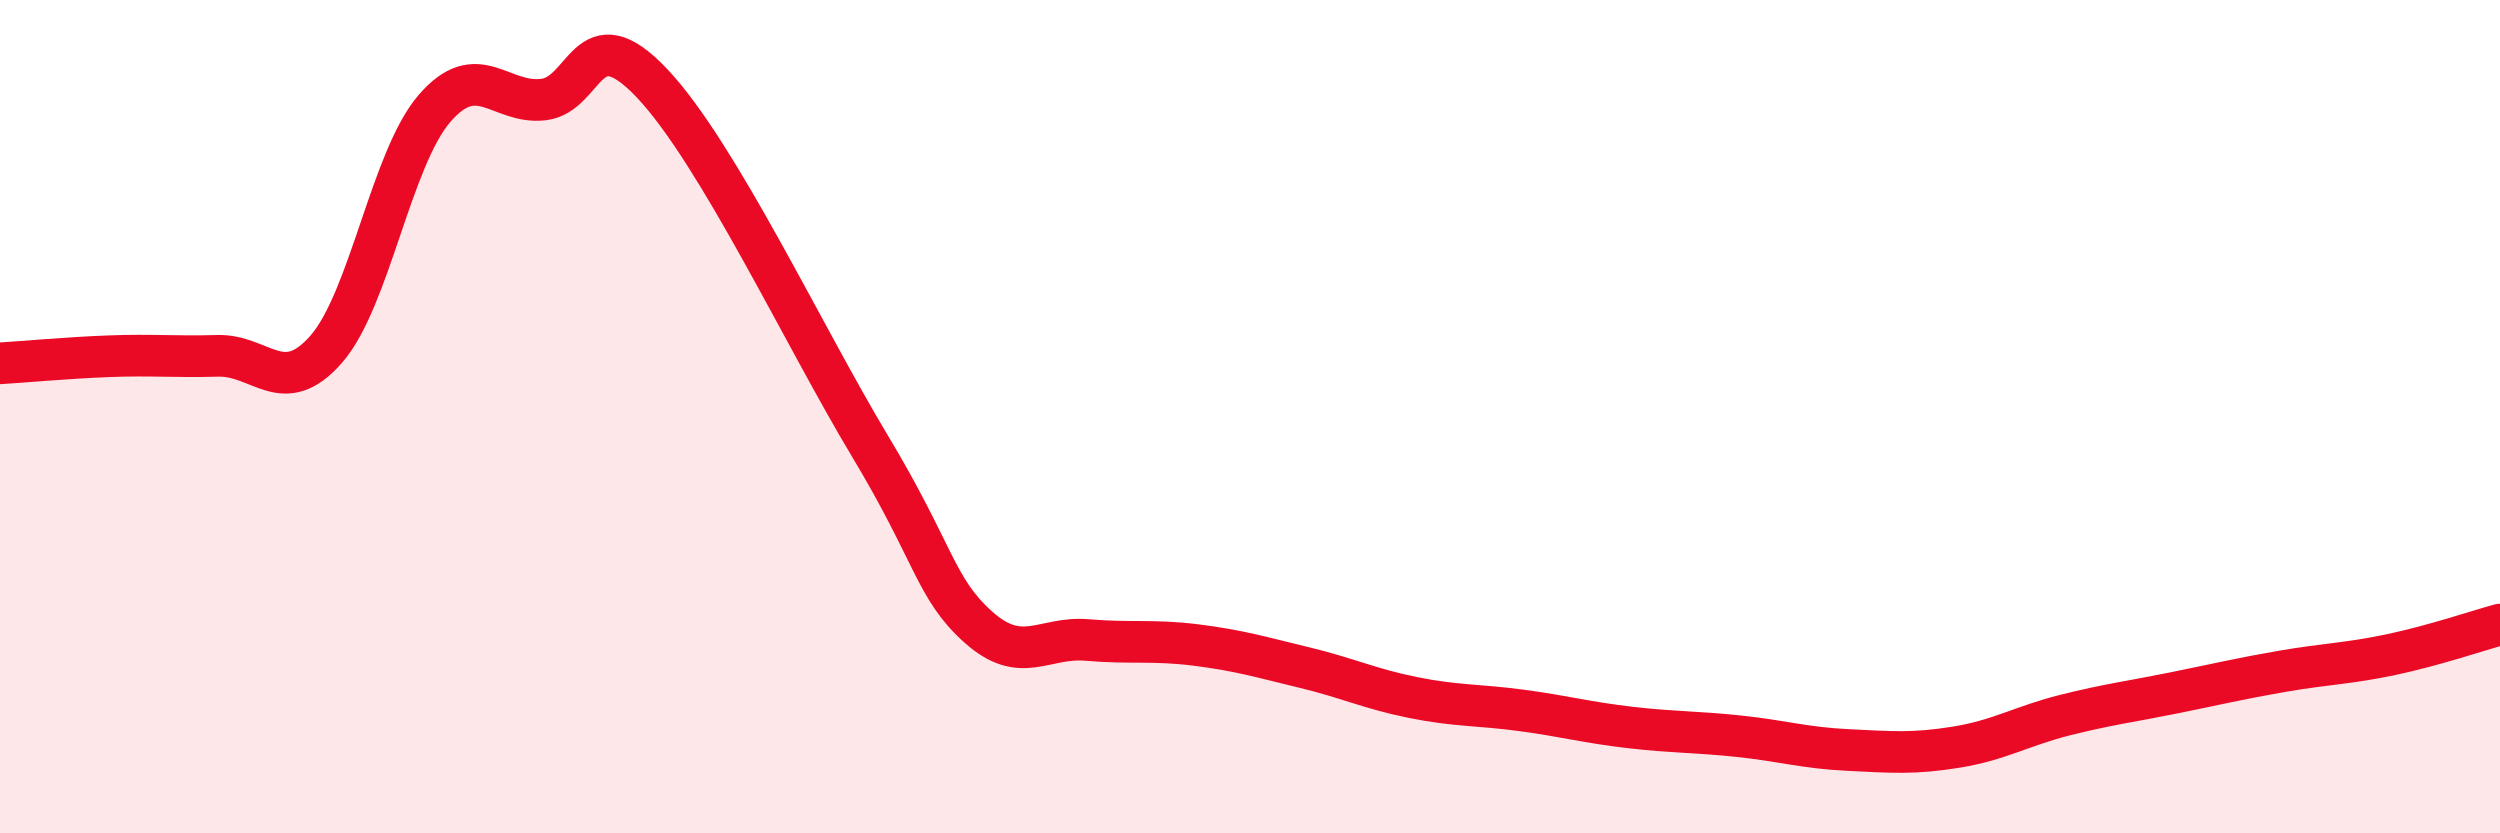
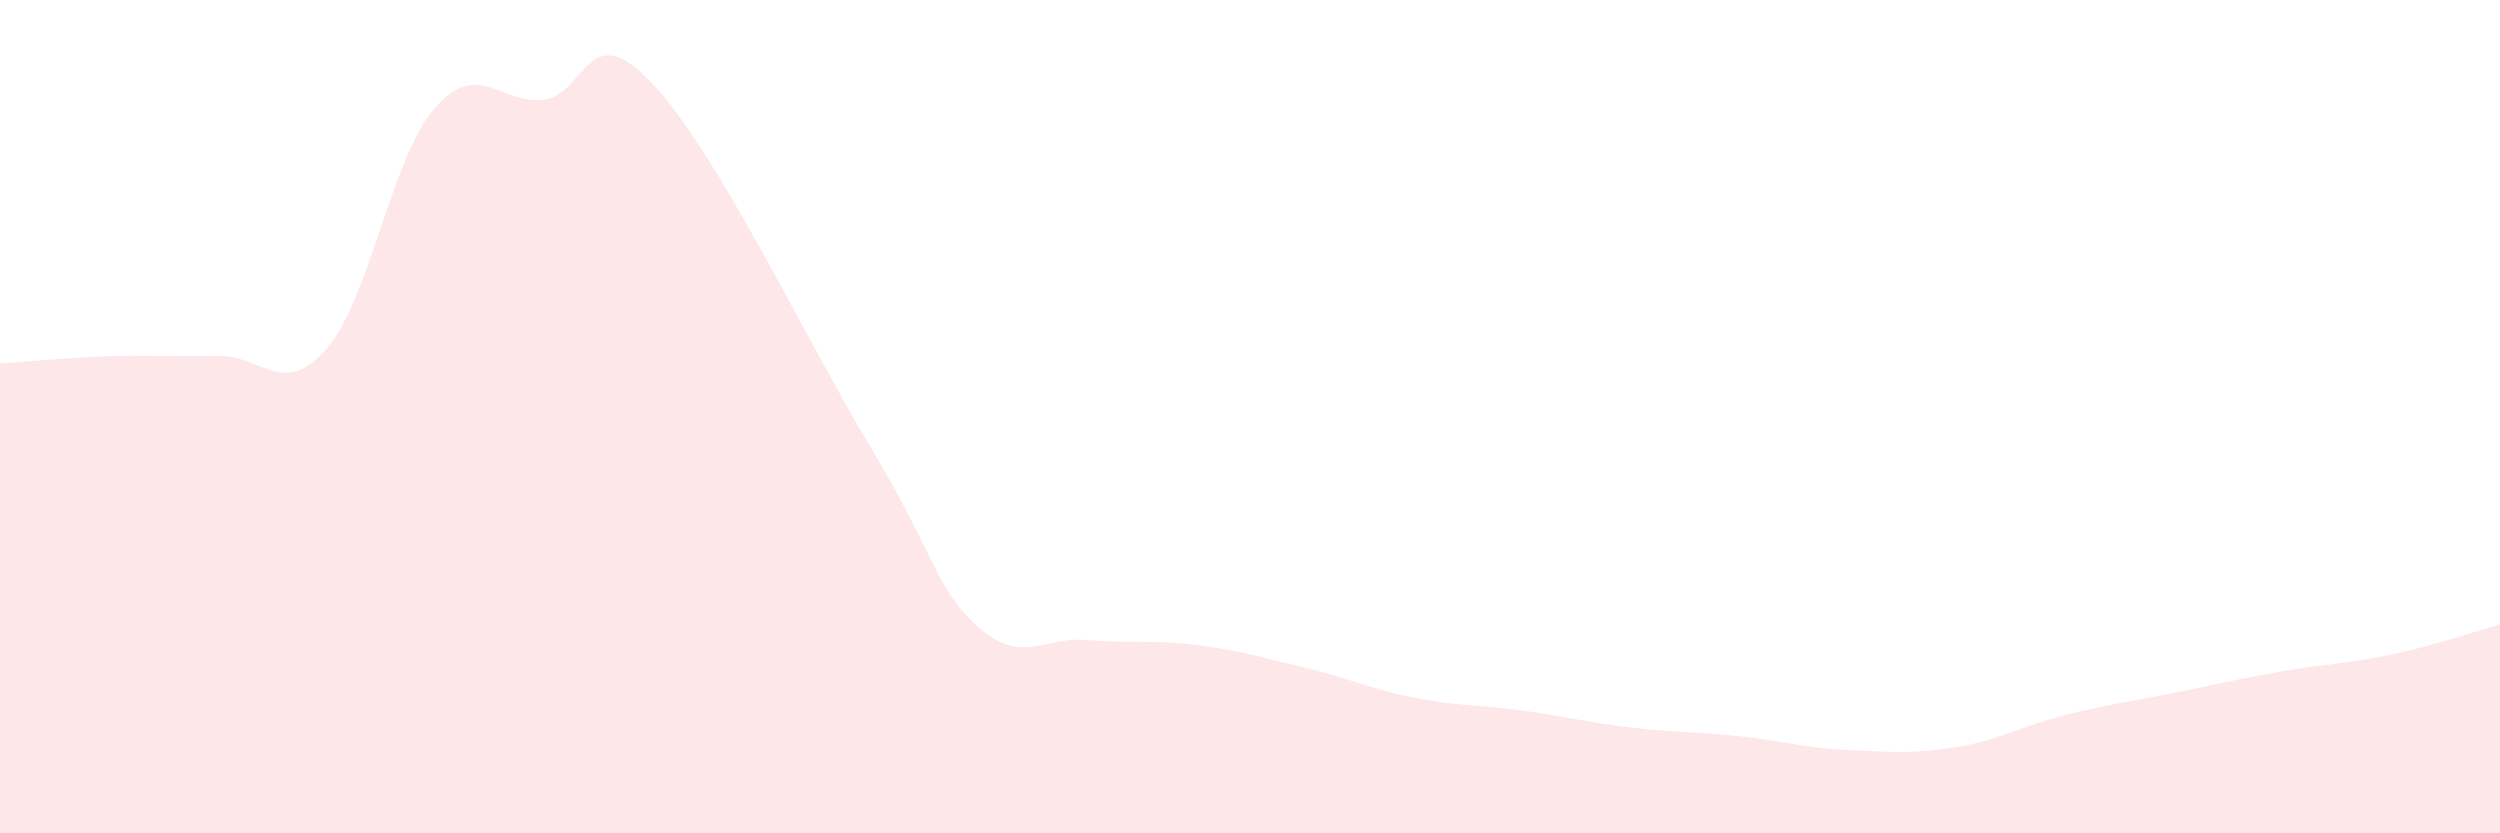
<svg xmlns="http://www.w3.org/2000/svg" width="60" height="20" viewBox="0 0 60 20">
  <path d="M 0,8.72 C 0.52,8.69 1.57,8.59 2.61,8.55 C 3.65,8.51 4.18,8.57 5.22,8.54 C 6.26,8.51 6.79,9.57 7.83,8.38 C 8.87,7.19 9.39,3.8 10.43,2.6 C 11.47,1.4 12,2.51 13.04,2.39 C 14.08,2.27 14.08,0.34 15.65,2 C 17.22,3.66 19.3,8.08 20.87,10.69 C 22.44,13.3 22.44,14.12 23.48,15.05 C 24.52,15.98 25.05,15.27 26.09,15.36 C 27.13,15.45 27.66,15.35 28.7,15.48 C 29.74,15.61 30.26,15.77 31.3,16.02 C 32.34,16.27 32.87,16.53 33.91,16.74 C 34.95,16.95 35.48,16.91 36.52,17.05 C 37.56,17.19 38.09,17.34 39.13,17.46 C 40.17,17.58 40.7,17.56 41.74,17.67 C 42.78,17.78 43.31,17.95 44.35,18 C 45.39,18.05 45.92,18.1 46.96,17.93 C 48,17.76 48.53,17.42 49.57,17.16 C 50.61,16.9 51.13,16.84 52.17,16.63 C 53.21,16.42 53.74,16.29 54.78,16.11 C 55.82,15.93 56.35,15.93 57.39,15.71 C 58.43,15.49 59.48,15.13 60,14.99L60 20L0 20Z" fill="#EB0A25" opacity="0.1" stroke-linecap="round" stroke-linejoin="round" />
-   <path d="M 0,8.72 C 0.52,8.69 1.57,8.59 2.61,8.55 C 3.65,8.51 4.18,8.57 5.22,8.54 C 6.26,8.51 6.79,9.57 7.83,8.38 C 8.87,7.19 9.39,3.8 10.43,2.6 C 11.47,1.4 12,2.51 13.04,2.39 C 14.08,2.27 14.08,0.34 15.65,2 C 17.22,3.66 19.3,8.08 20.87,10.69 C 22.44,13.3 22.44,14.12 23.48,15.05 C 24.52,15.98 25.05,15.27 26.09,15.36 C 27.13,15.45 27.66,15.35 28.7,15.48 C 29.74,15.61 30.26,15.77 31.3,16.02 C 32.34,16.27 32.87,16.53 33.91,16.74 C 34.95,16.95 35.48,16.91 36.52,17.05 C 37.56,17.19 38.09,17.34 39.13,17.46 C 40.17,17.58 40.7,17.56 41.74,17.67 C 42.78,17.78 43.31,17.95 44.35,18 C 45.39,18.05 45.92,18.1 46.96,17.93 C 48,17.76 48.53,17.42 49.57,17.16 C 50.61,16.9 51.13,16.84 52.17,16.63 C 53.21,16.42 53.74,16.29 54.78,16.11 C 55.82,15.93 56.35,15.93 57.39,15.71 C 58.43,15.49 59.48,15.13 60,14.99" stroke="#EB0A25" stroke-width="1" fill="none" stroke-linecap="round" stroke-linejoin="round" />
</svg>